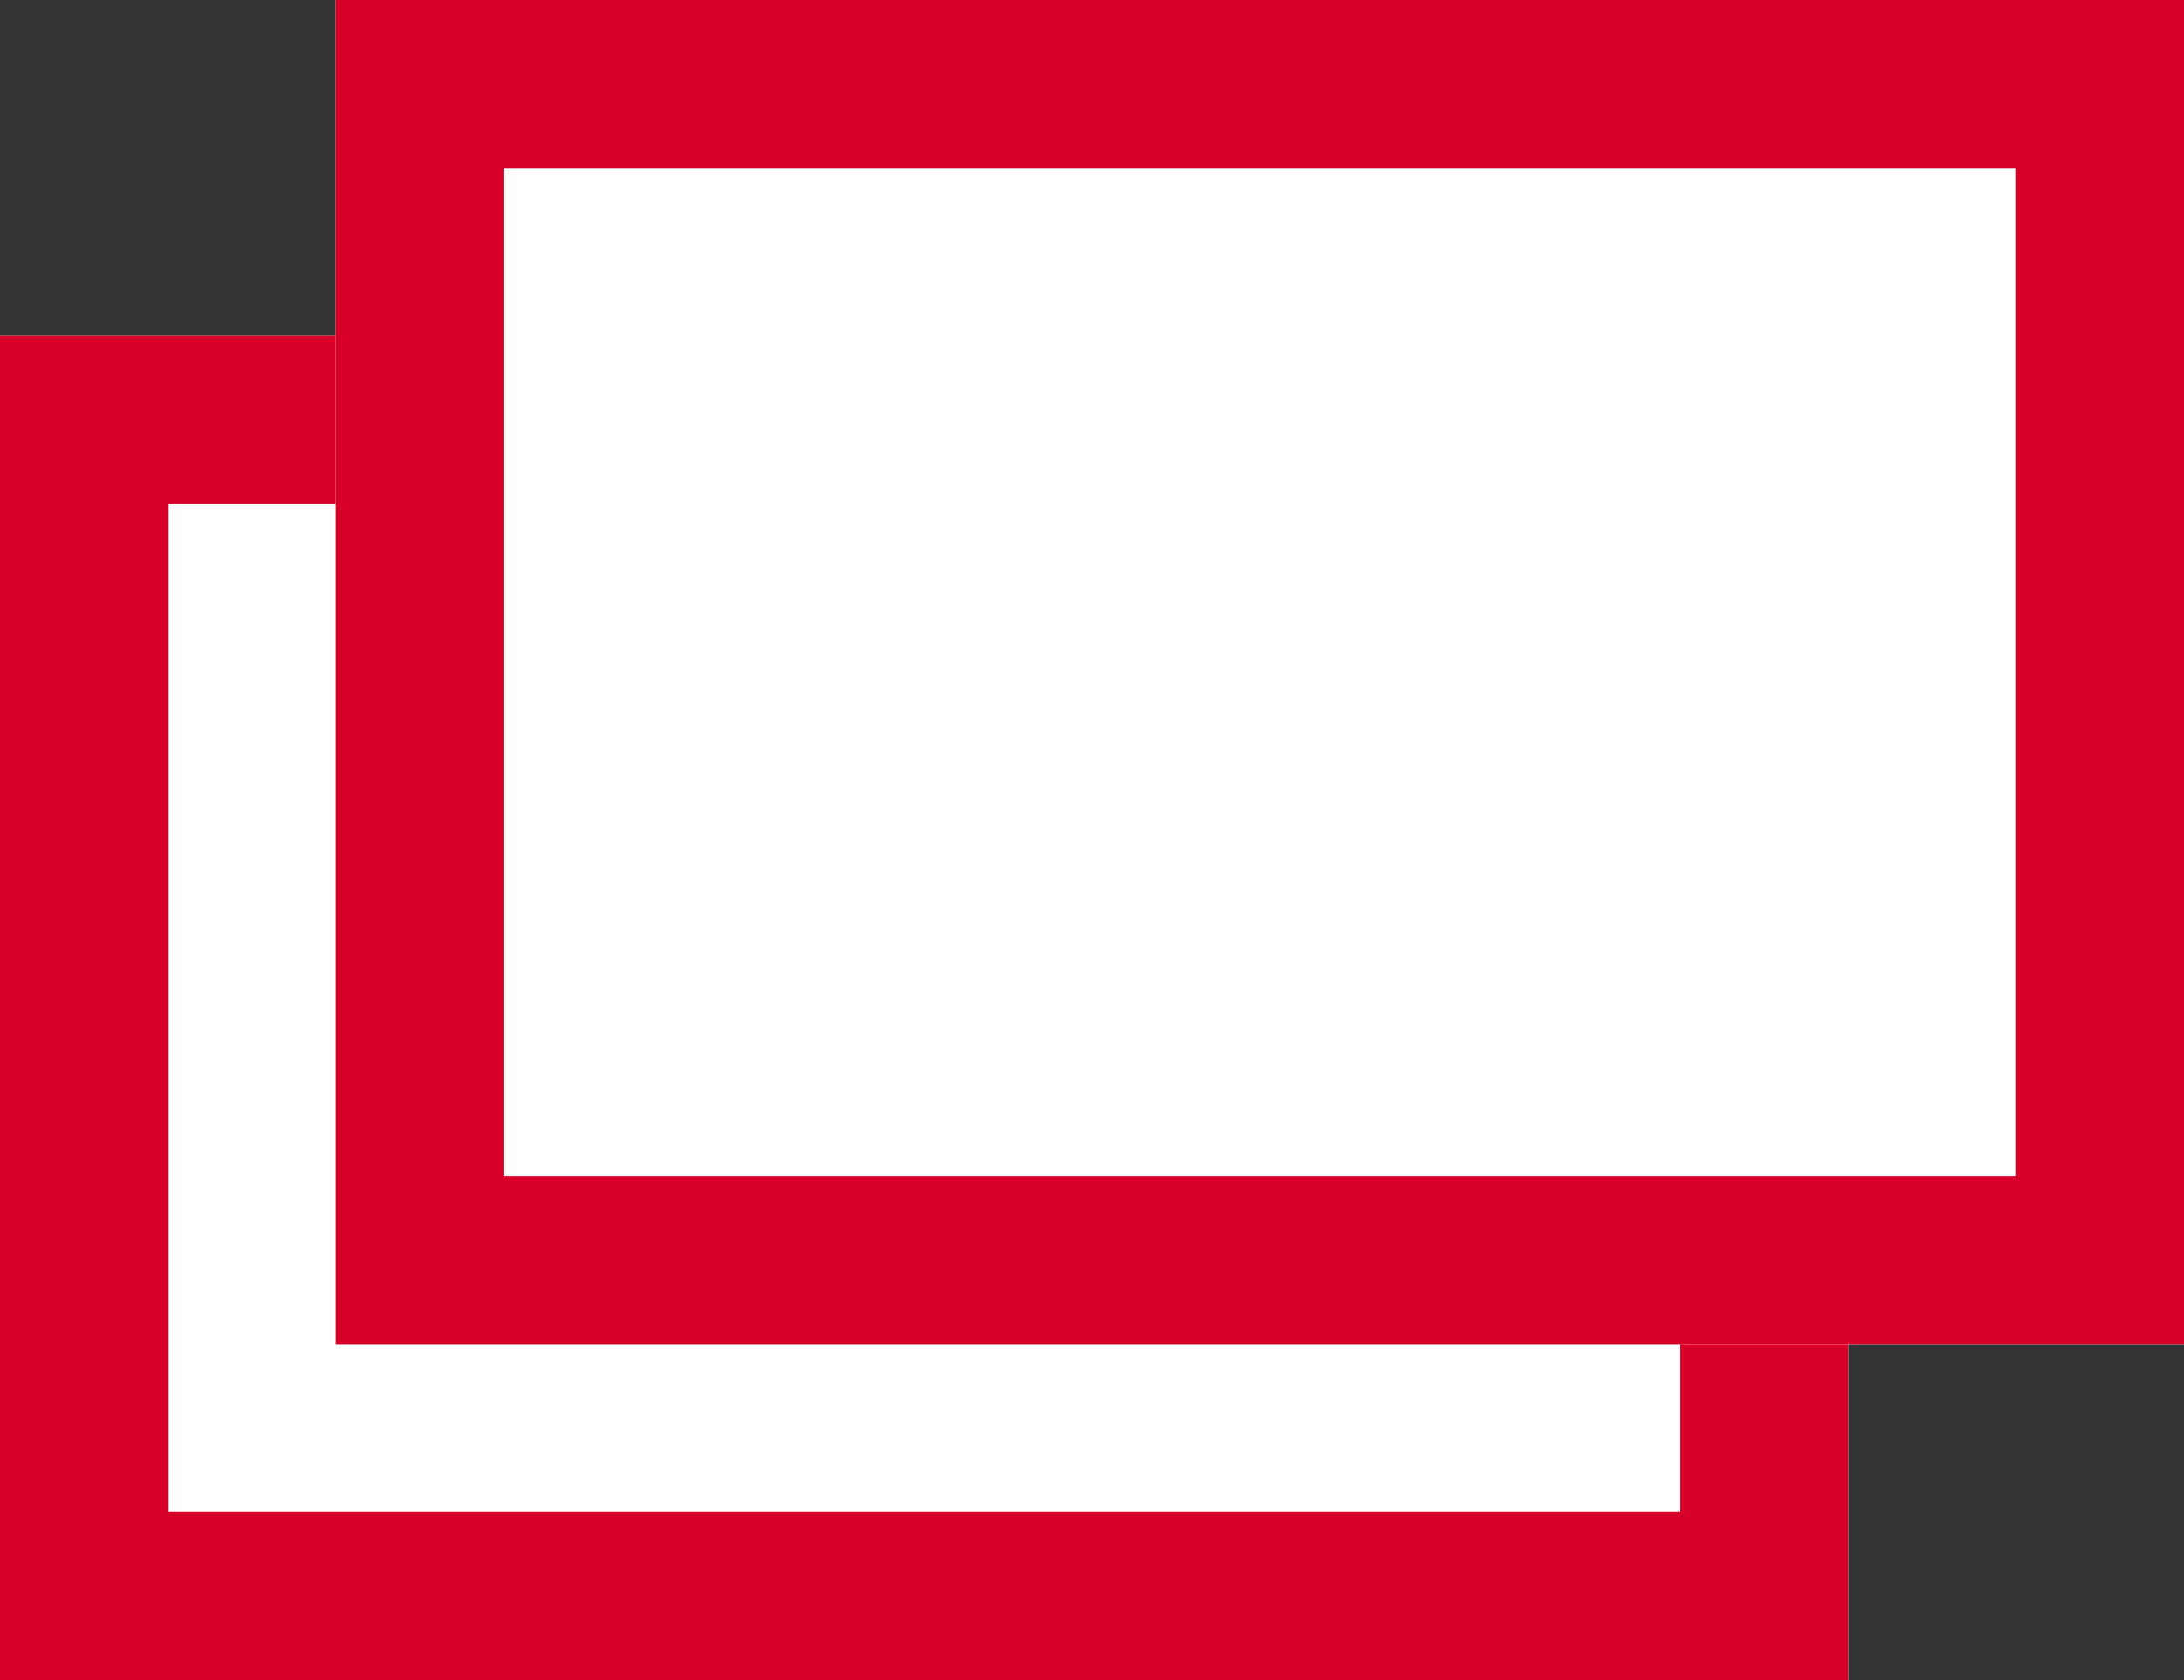
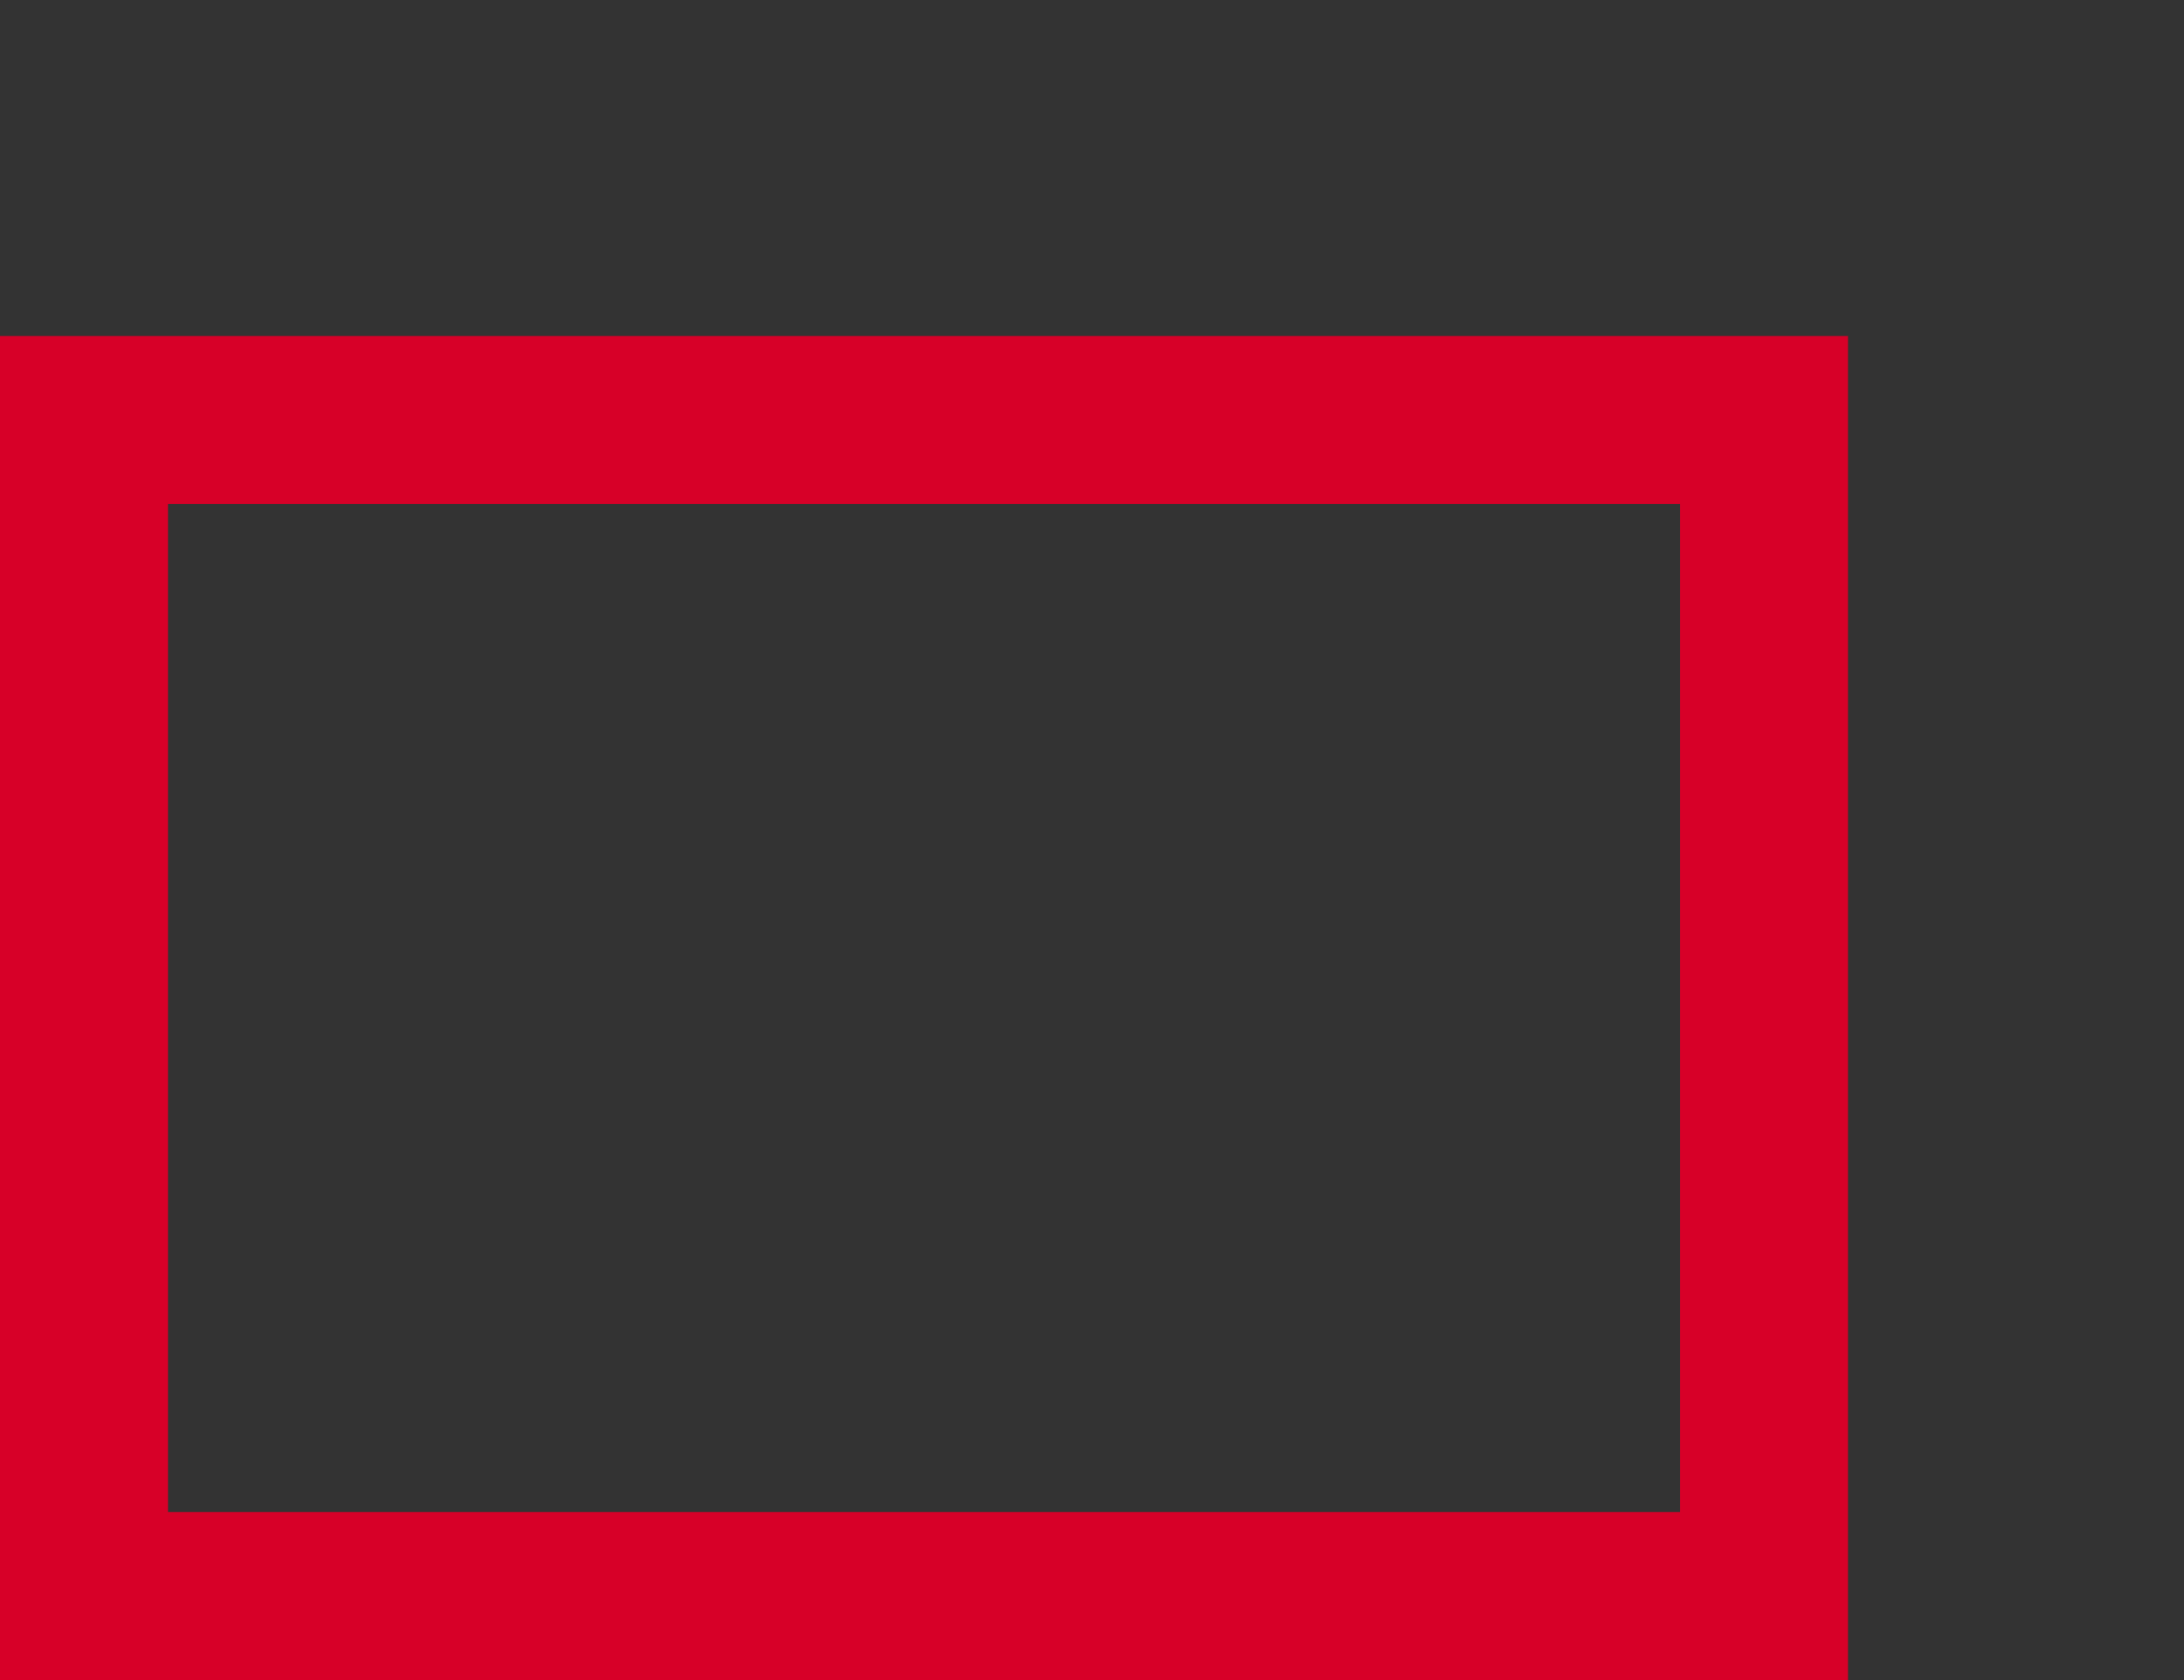
<svg xmlns="http://www.w3.org/2000/svg" width="13" height="10" viewBox="0 0 13 10">
  <rect x="0" y="0" width="13" height="10" fill="#333333" stroke="none" />
  <g transform="translate(-230 -6872.849)">
-     <rect width="11" height="8" transform="translate(230 6874.849)" fill="#fff" />
    <path d="M1,1V7h9V1H1M0,0H11V8H0Z" transform="translate(230 6874.849)" fill="#d70028" />
-     <rect width="11" height="8" transform="translate(232 6872.849)" fill="#fff" />
-     <path d="M1,1V7h9V1H1M0,0H11V8H0Z" transform="translate(232 6872.849)" fill="#d70028" />
  </g>
</svg>